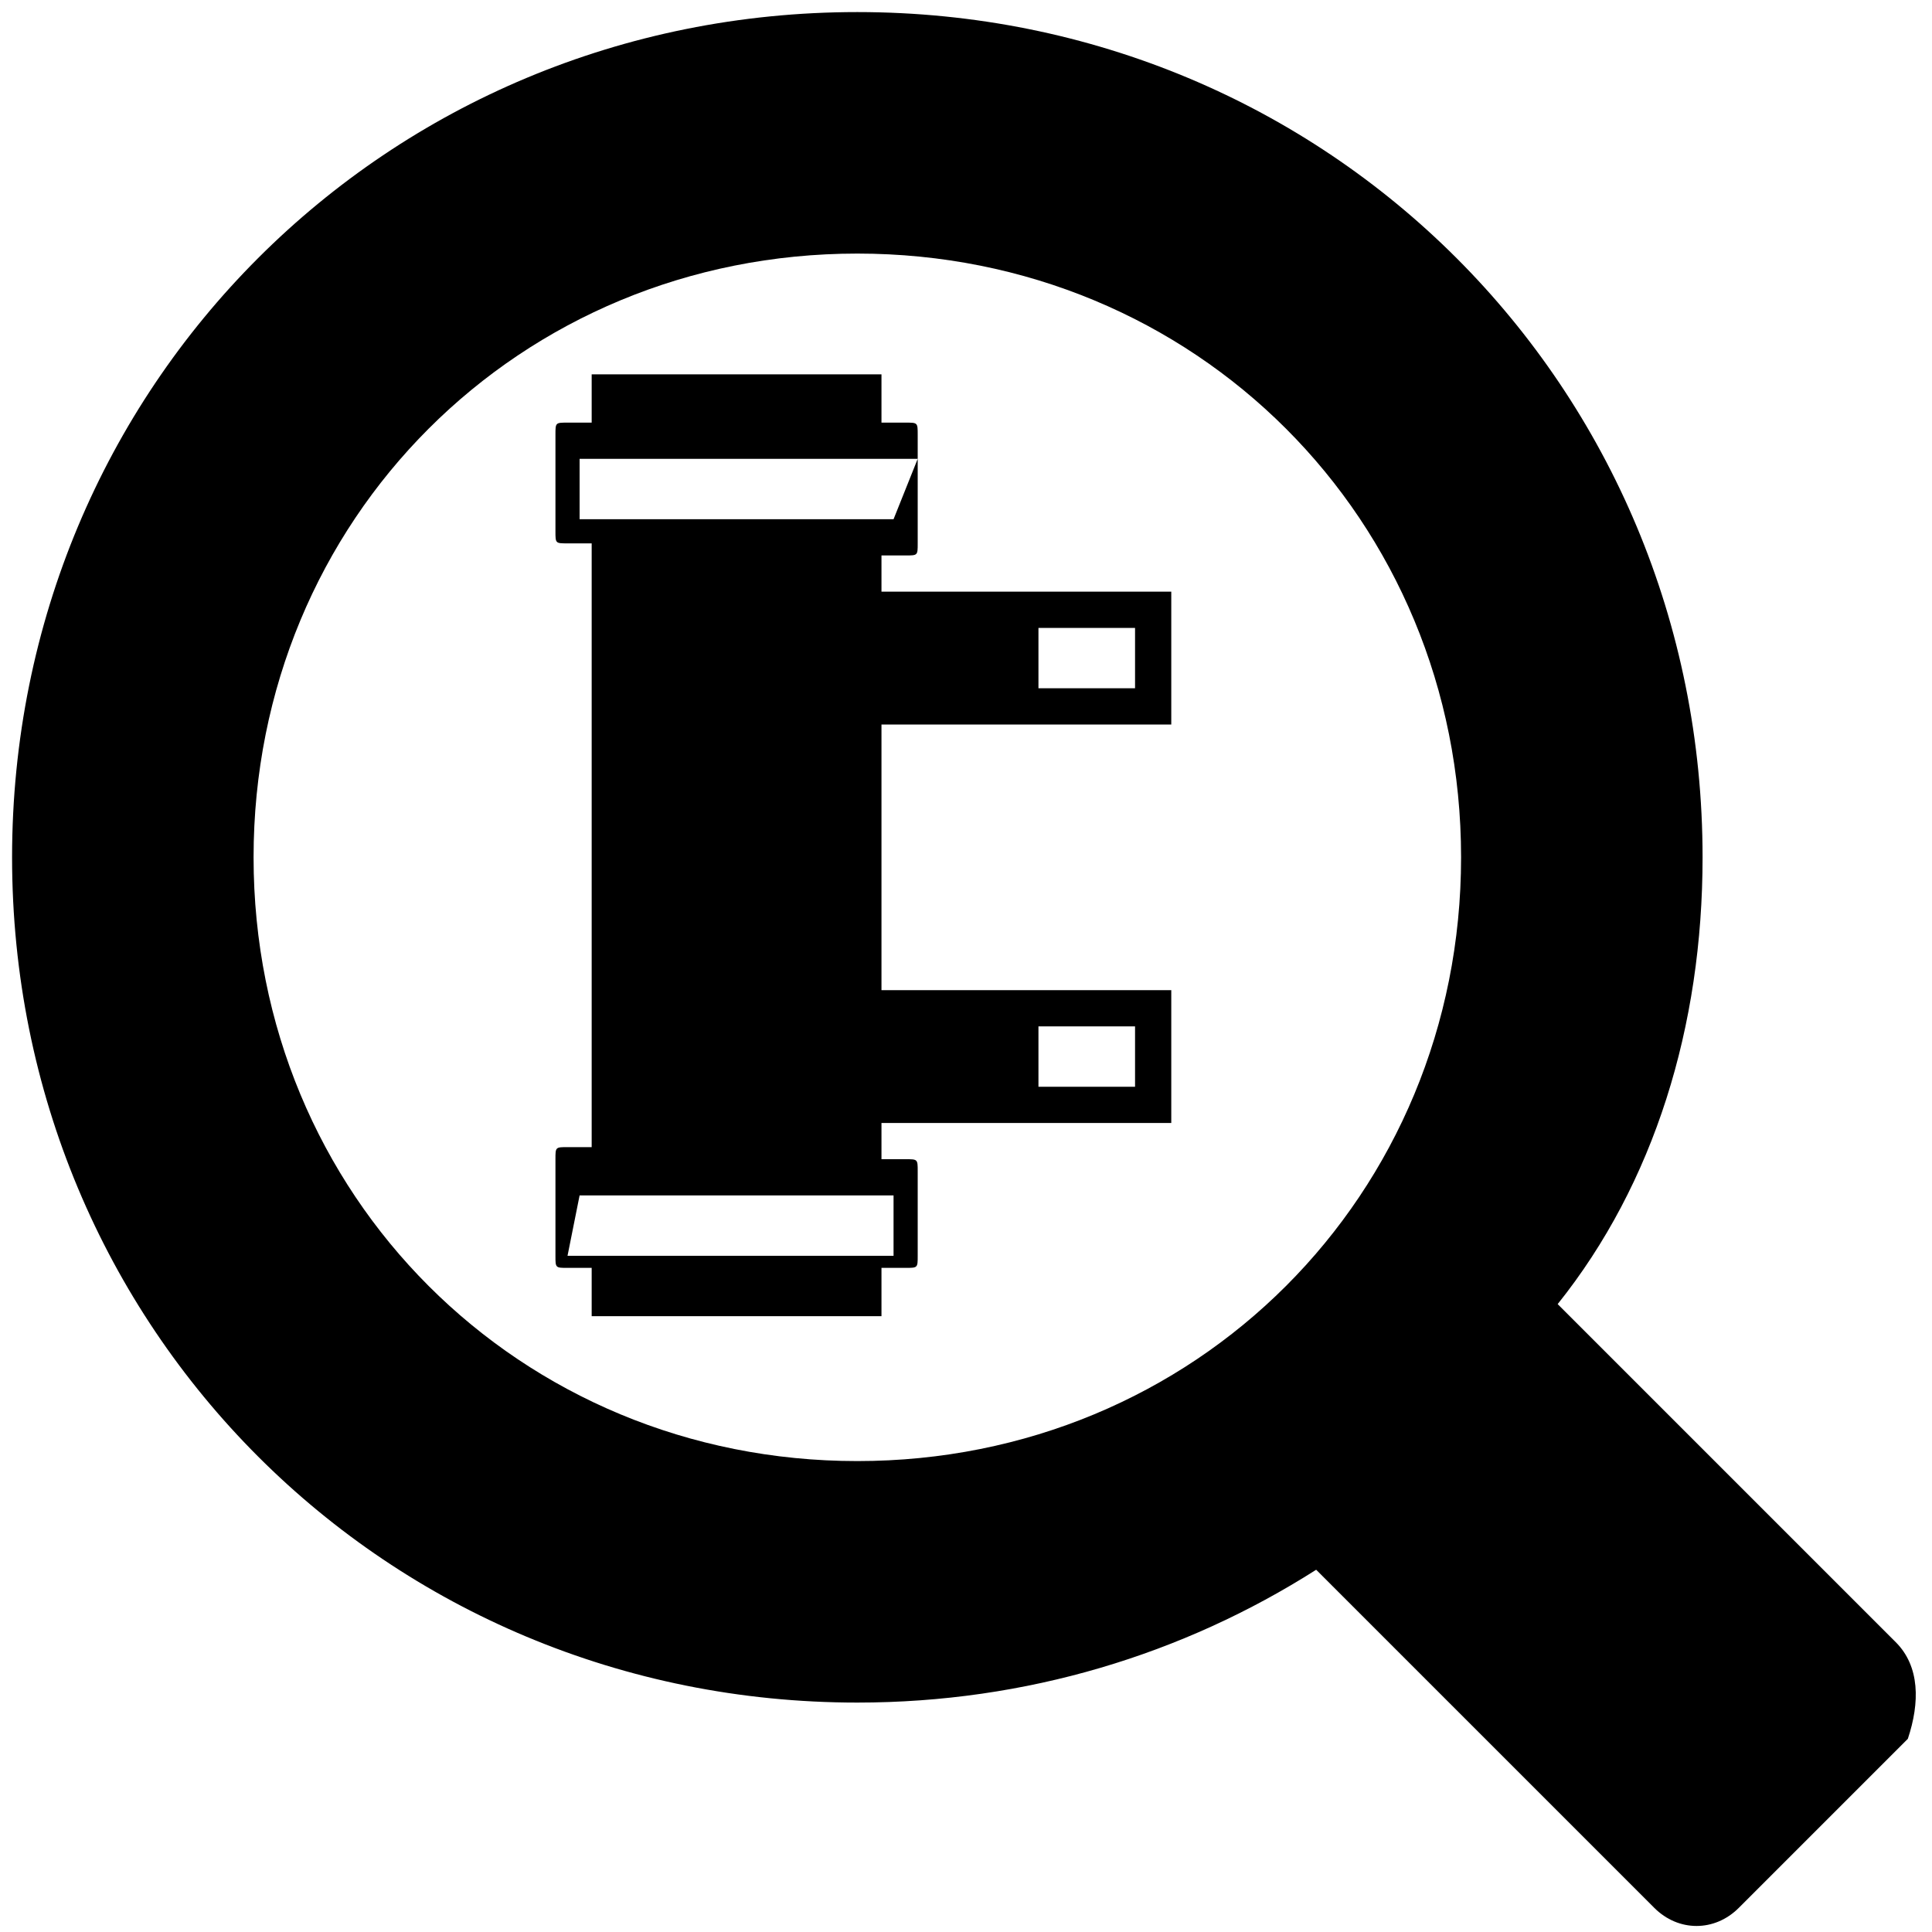
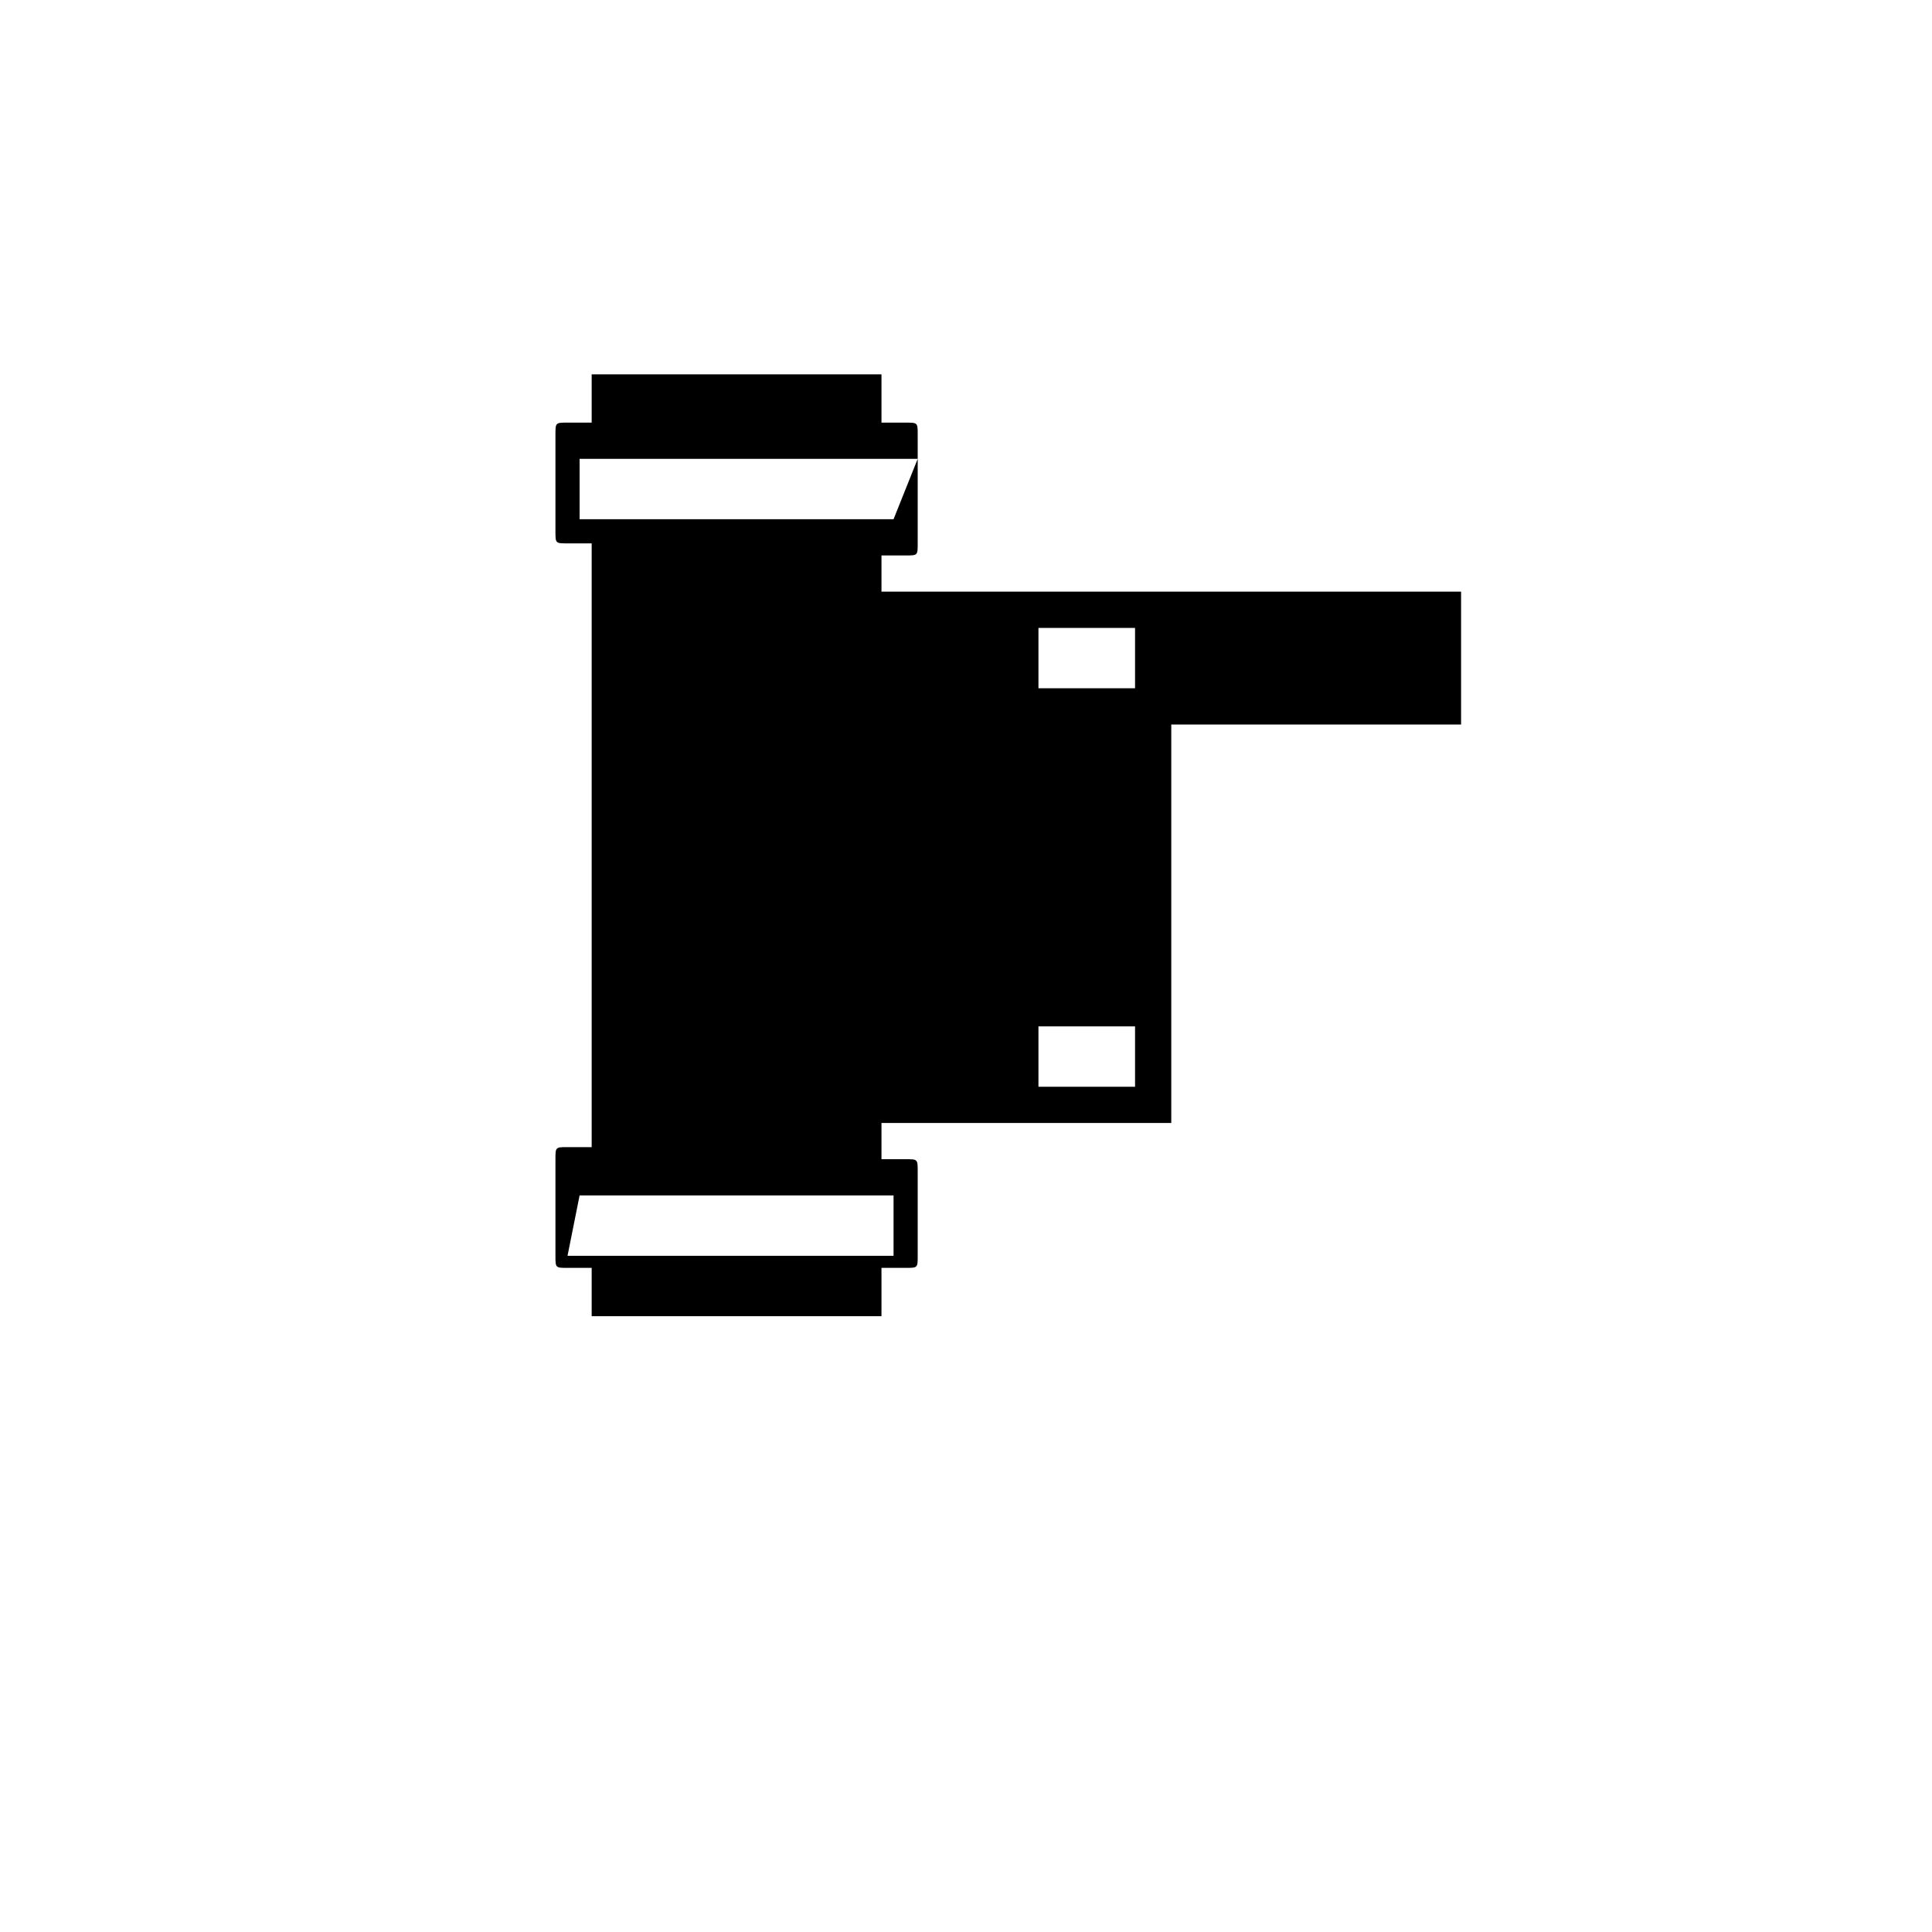
<svg xmlns="http://www.w3.org/2000/svg" version="1.1" id="Layer_1" x="0px" y="0px" viewBox="0 0 16 16" style="enable-background:new 0 0 16 16;" xml:space="preserve">
  <g>
-     <path d="M15.7,13.6l-2.8-2.8c0.8-1,1.2-2.3,1.2-3.7c0-3.9-3.1-7-7-7s-7,3.1-7,7s3.1,7,7,7c1.4,0,2.7-0.4,3.8-1.1l2.8,2.8   c0.2,0.2,0.5,0.2,0.7,0l1.4-1.4C15.9,14.1,15.9,13.8,15.7,13.6z M7.1,12.1c-2.8,0-5-2.2-5-5s2.2-5,5-5s5,2.2,5,5S9.9,12.1,7.1,12.1   z" />
-   </g>
-   <path d="M9.7,9.3V8.2l-2.4,0V6l2.4,0V4.9H7.3V4.6h0.2c0.1,0,0.1,0,0.1-0.1V3.6c0-0.1,0-0.1-0.1-0.1H7.3V3.1H4.9v0.4H4.7  c-0.1,0-0.1,0-0.1,0.1v0.8c0,0.1,0,0.1,0.1,0.1h0.2v5H4.7c-0.1,0-0.1,0-0.1,0.1v0.8c0,0.1,0,0.1,0.1,0.1h0.2v0.4h2.4v-0.4h0.2  c0.1,0,0.1,0,0.1-0.1V9.7c0-0.1,0-0.1-0.1-0.1H7.3V9.3L9.7,9.3z M8.6,8.5h0.8l0,0.5H8.6L8.6,8.5z M9.4,5.2l0,0.5l-0.8,0l0-0.5  L9.4,5.2z M4.8,4.3V3.8h0.2h2.4h0.2L7.4,4.3H7.3l-2.4,0L4.8,4.3z M7.4,9.9v0.5H7.3H4.9H4.7l0.1-0.5H7.4z" />
+     </g>
+   <path d="M9.7,9.3V8.2V6l2.4,0V4.9H7.3V4.6h0.2c0.1,0,0.1,0,0.1-0.1V3.6c0-0.1,0-0.1-0.1-0.1H7.3V3.1H4.9v0.4H4.7  c-0.1,0-0.1,0-0.1,0.1v0.8c0,0.1,0,0.1,0.1,0.1h0.2v5H4.7c-0.1,0-0.1,0-0.1,0.1v0.8c0,0.1,0,0.1,0.1,0.1h0.2v0.4h2.4v-0.4h0.2  c0.1,0,0.1,0,0.1-0.1V9.7c0-0.1,0-0.1-0.1-0.1H7.3V9.3L9.7,9.3z M8.6,8.5h0.8l0,0.5H8.6L8.6,8.5z M9.4,5.2l0,0.5l-0.8,0l0-0.5  L9.4,5.2z M4.8,4.3V3.8h0.2h2.4h0.2L7.4,4.3H7.3l-2.4,0L4.8,4.3z M7.4,9.9v0.5H7.3H4.9H4.7l0.1-0.5H7.4z" />
</svg>